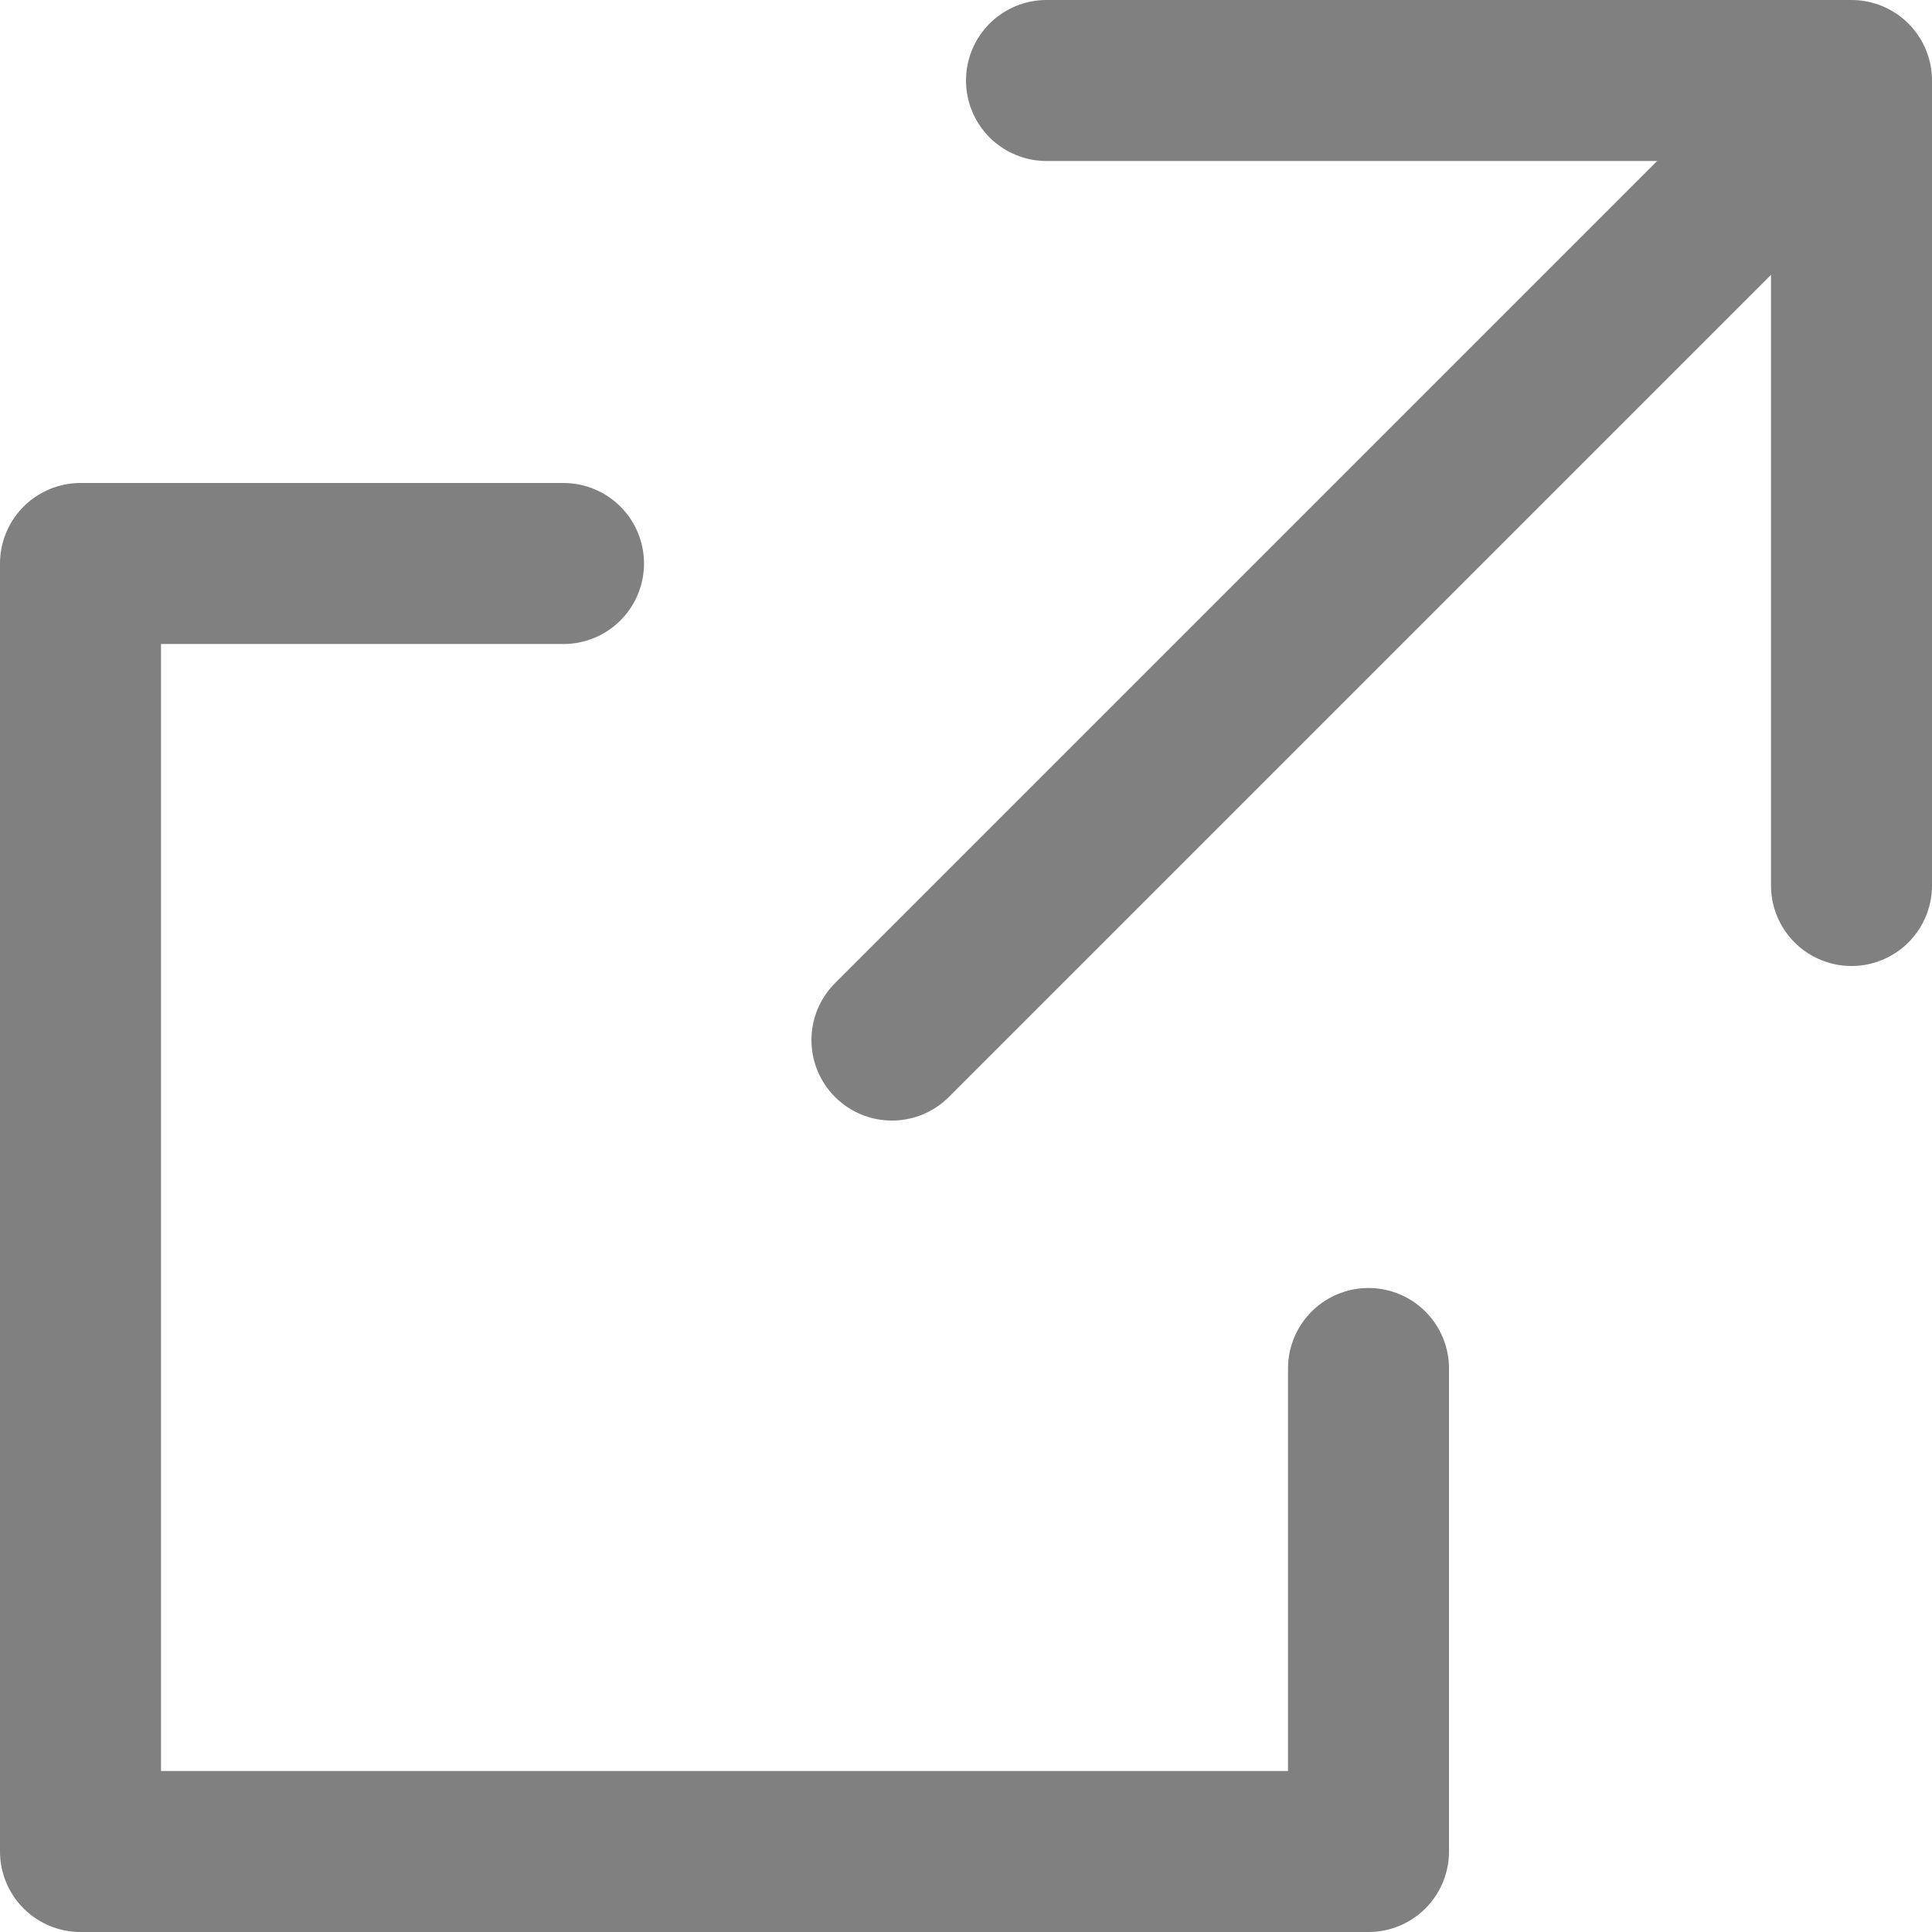
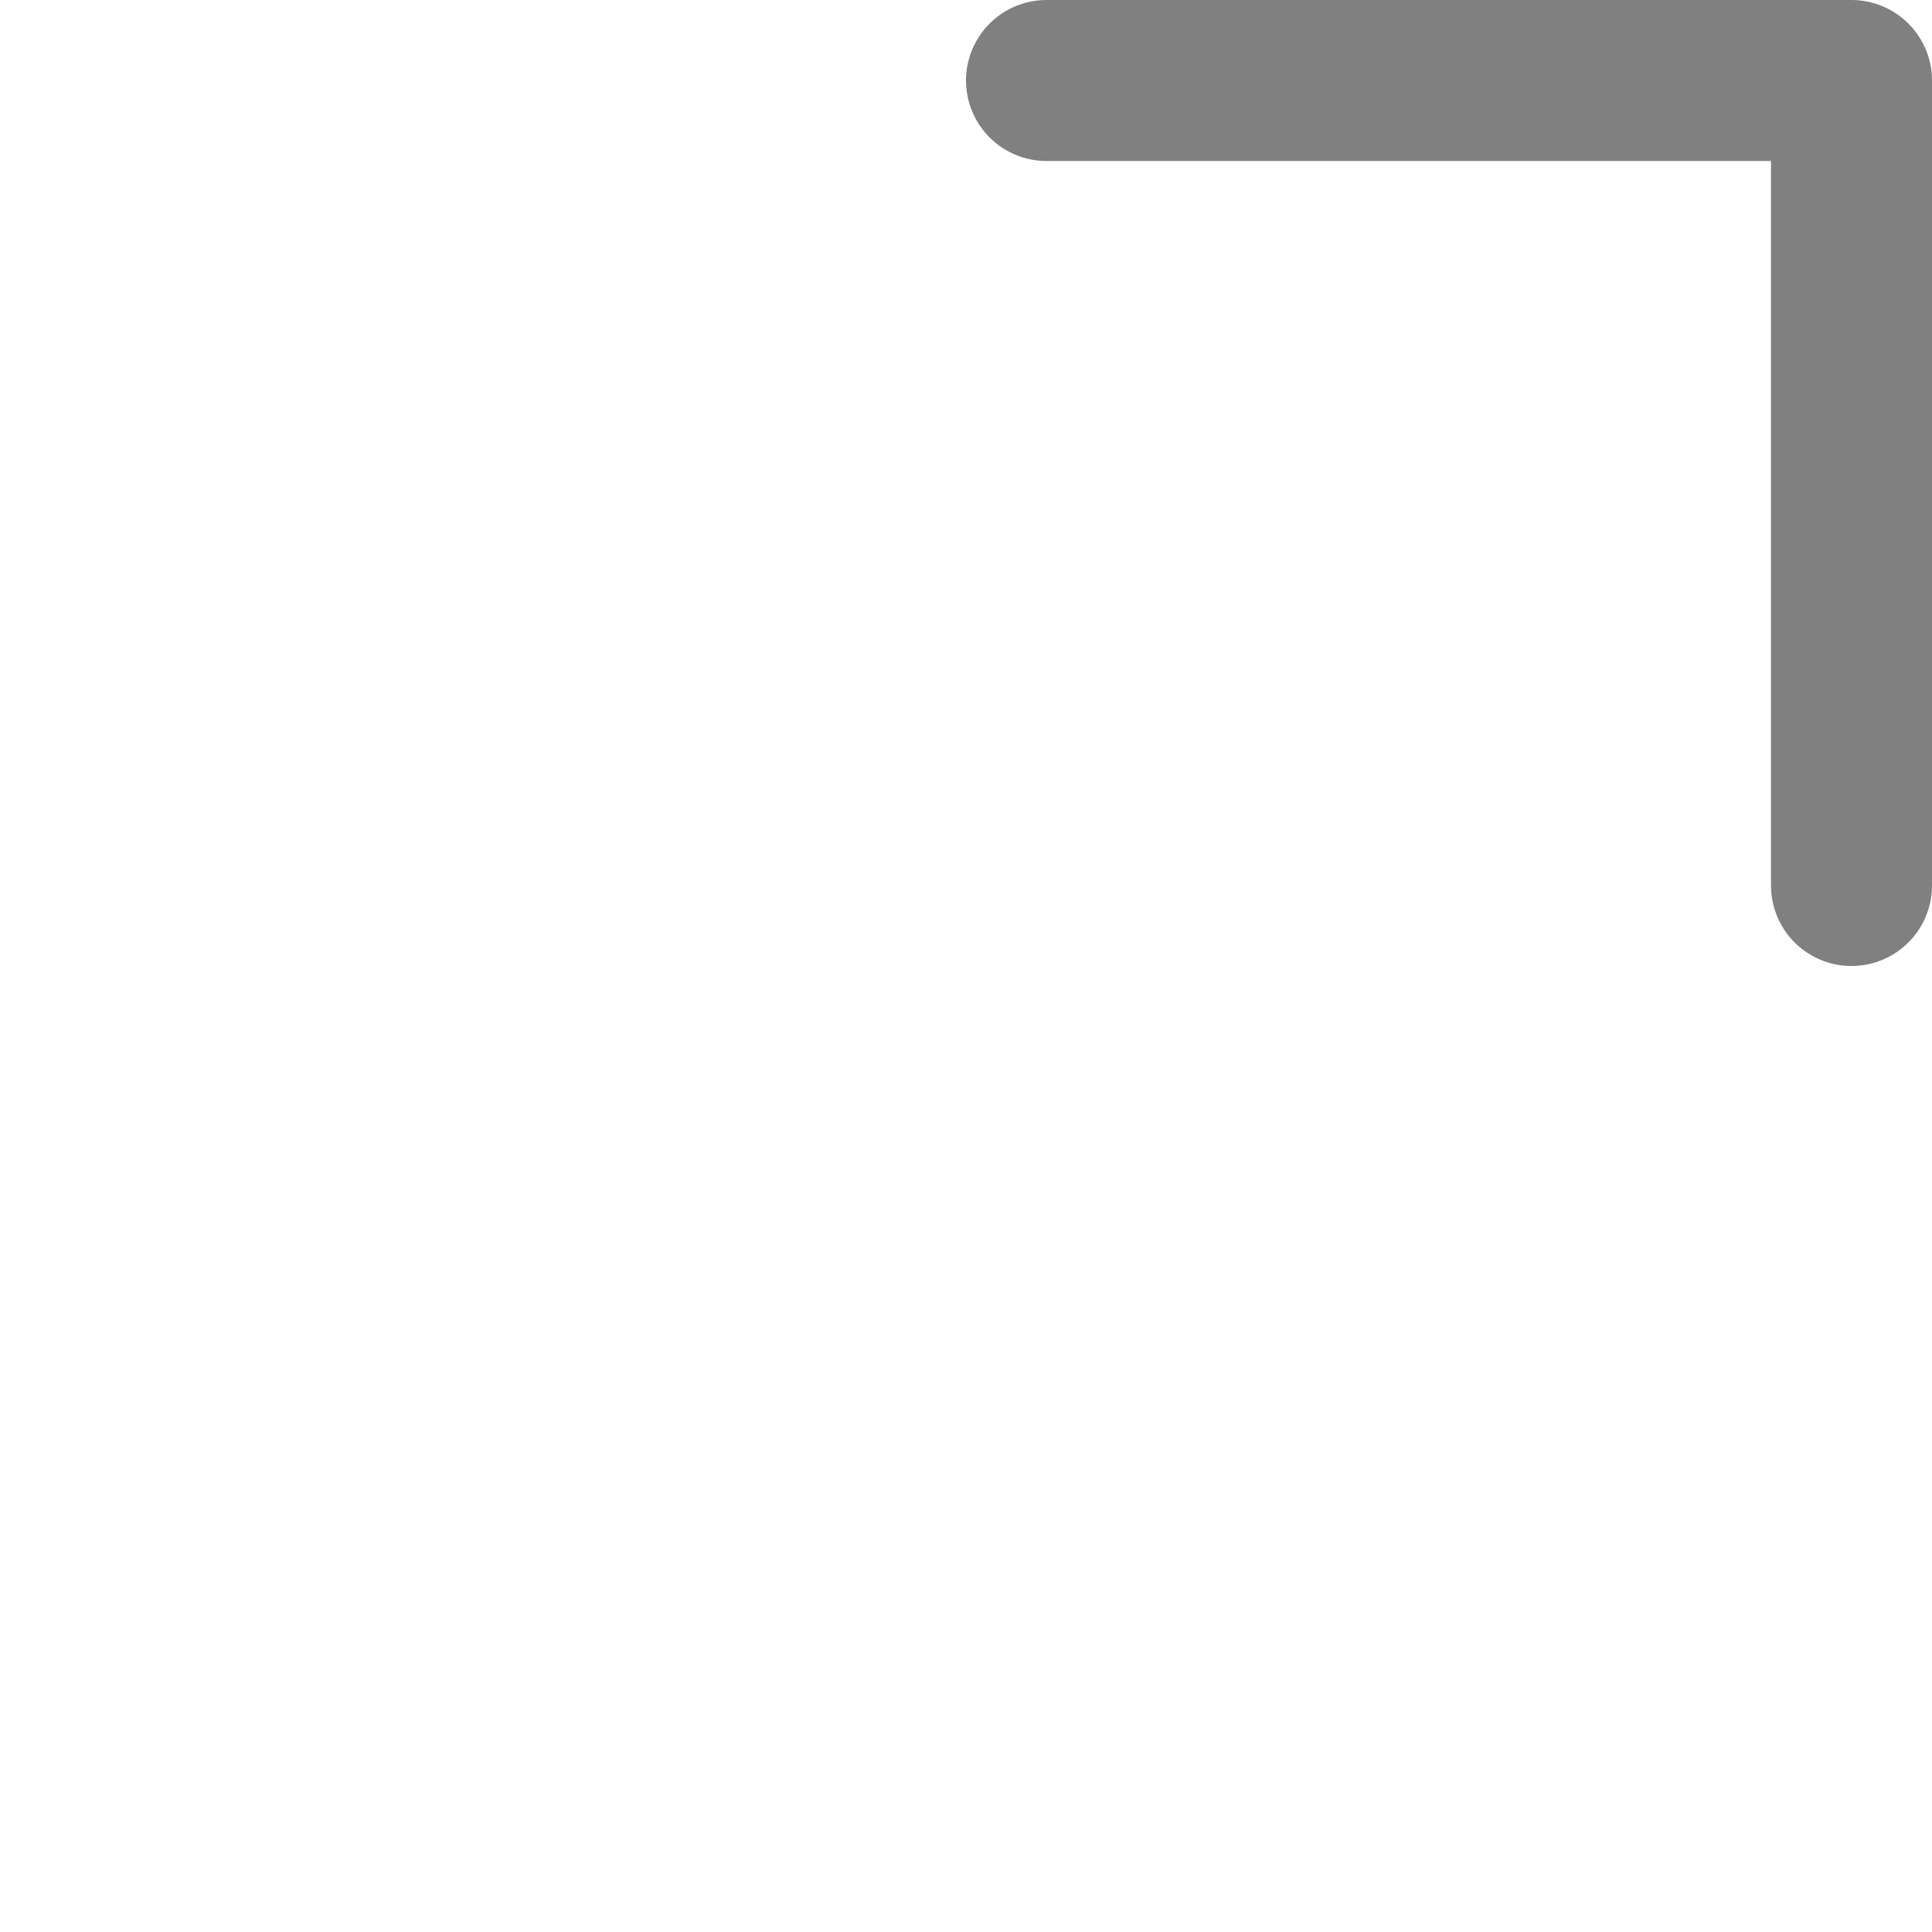
<svg xmlns="http://www.w3.org/2000/svg" viewBox="0 0 12 12">
  <defs>
    <style>.cls-1{fill:none;stroke:gray;stroke-linecap:round;stroke-linejoin:round;}</style>
  </defs>
  <title>new-window</title>
  <g id="レイヤー_2" data-name="レイヤー 2">
    <g id="footer">
      <polyline class="cls-1" points="6.5 0.5 11.5 0.5 11.5 5.5" />
-       <polyline class="cls-1" points="8.5 8.5 8.5 11.5 0.5 11.5 0.5 3.5 3.5 3.5" />
-       <line class="cls-1" x1="5.54" y1="6.46" x2="11.09" y2="0.91" />
    </g>
  </g>
</svg>